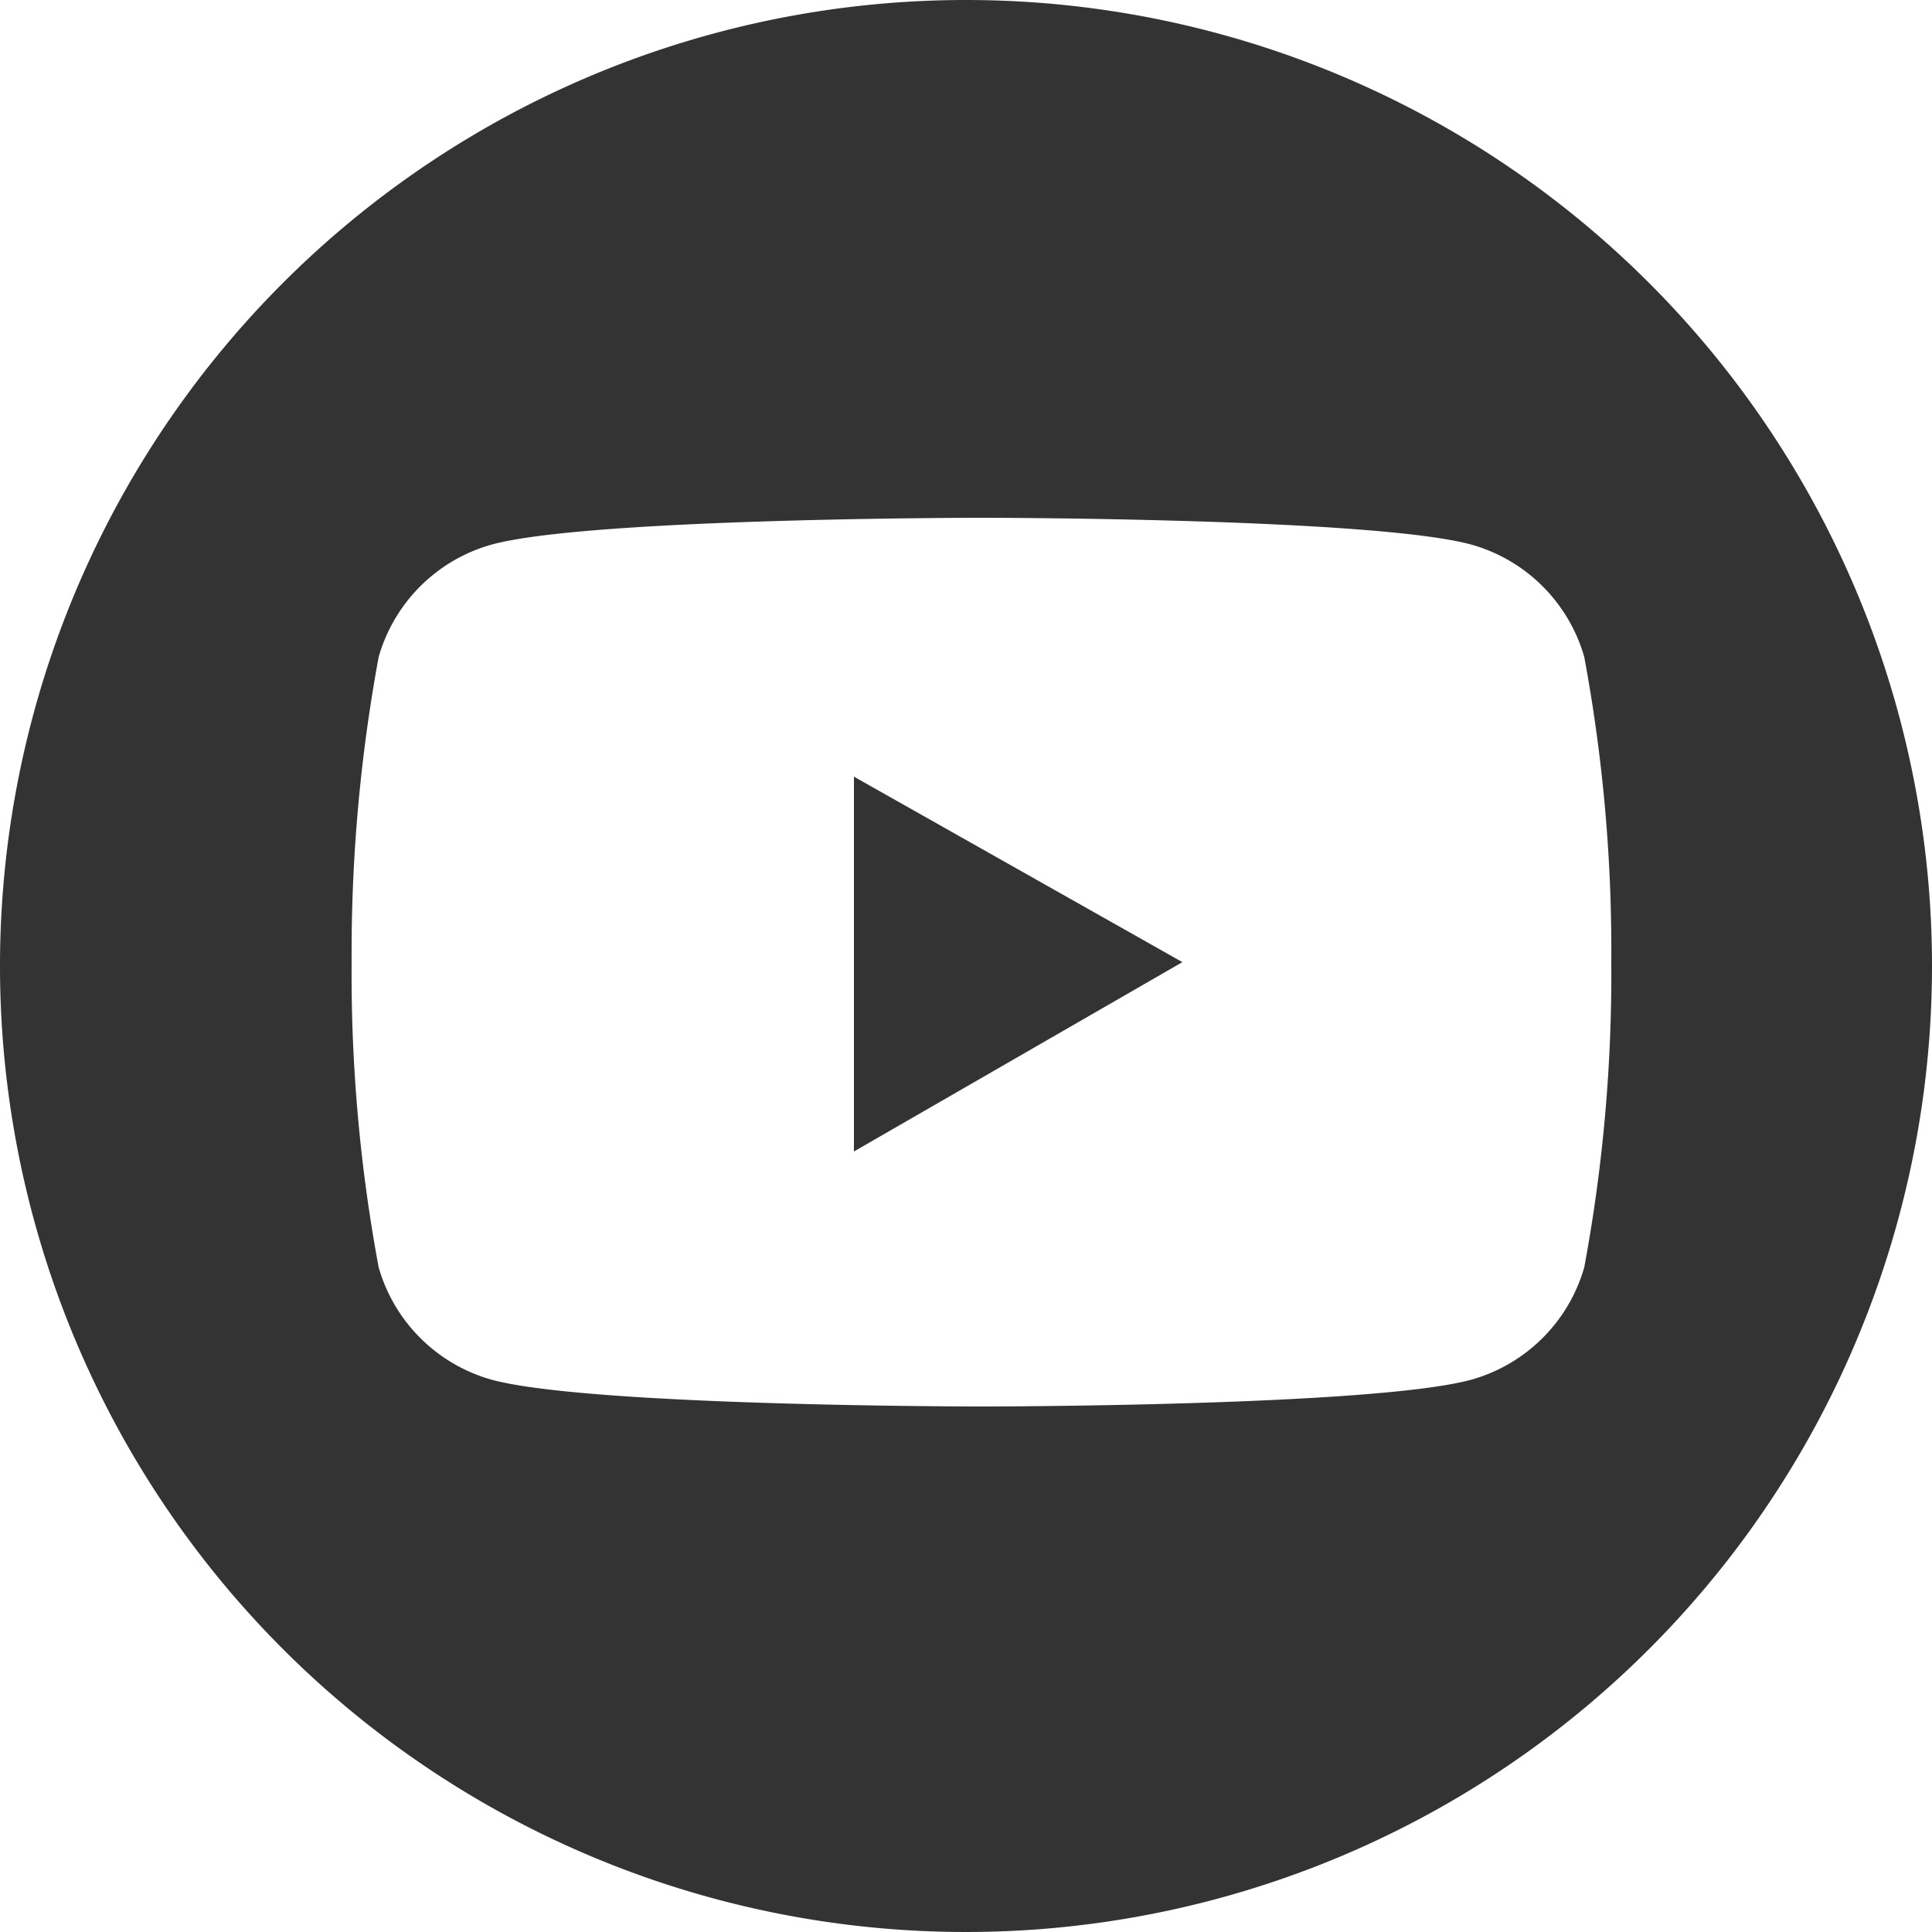
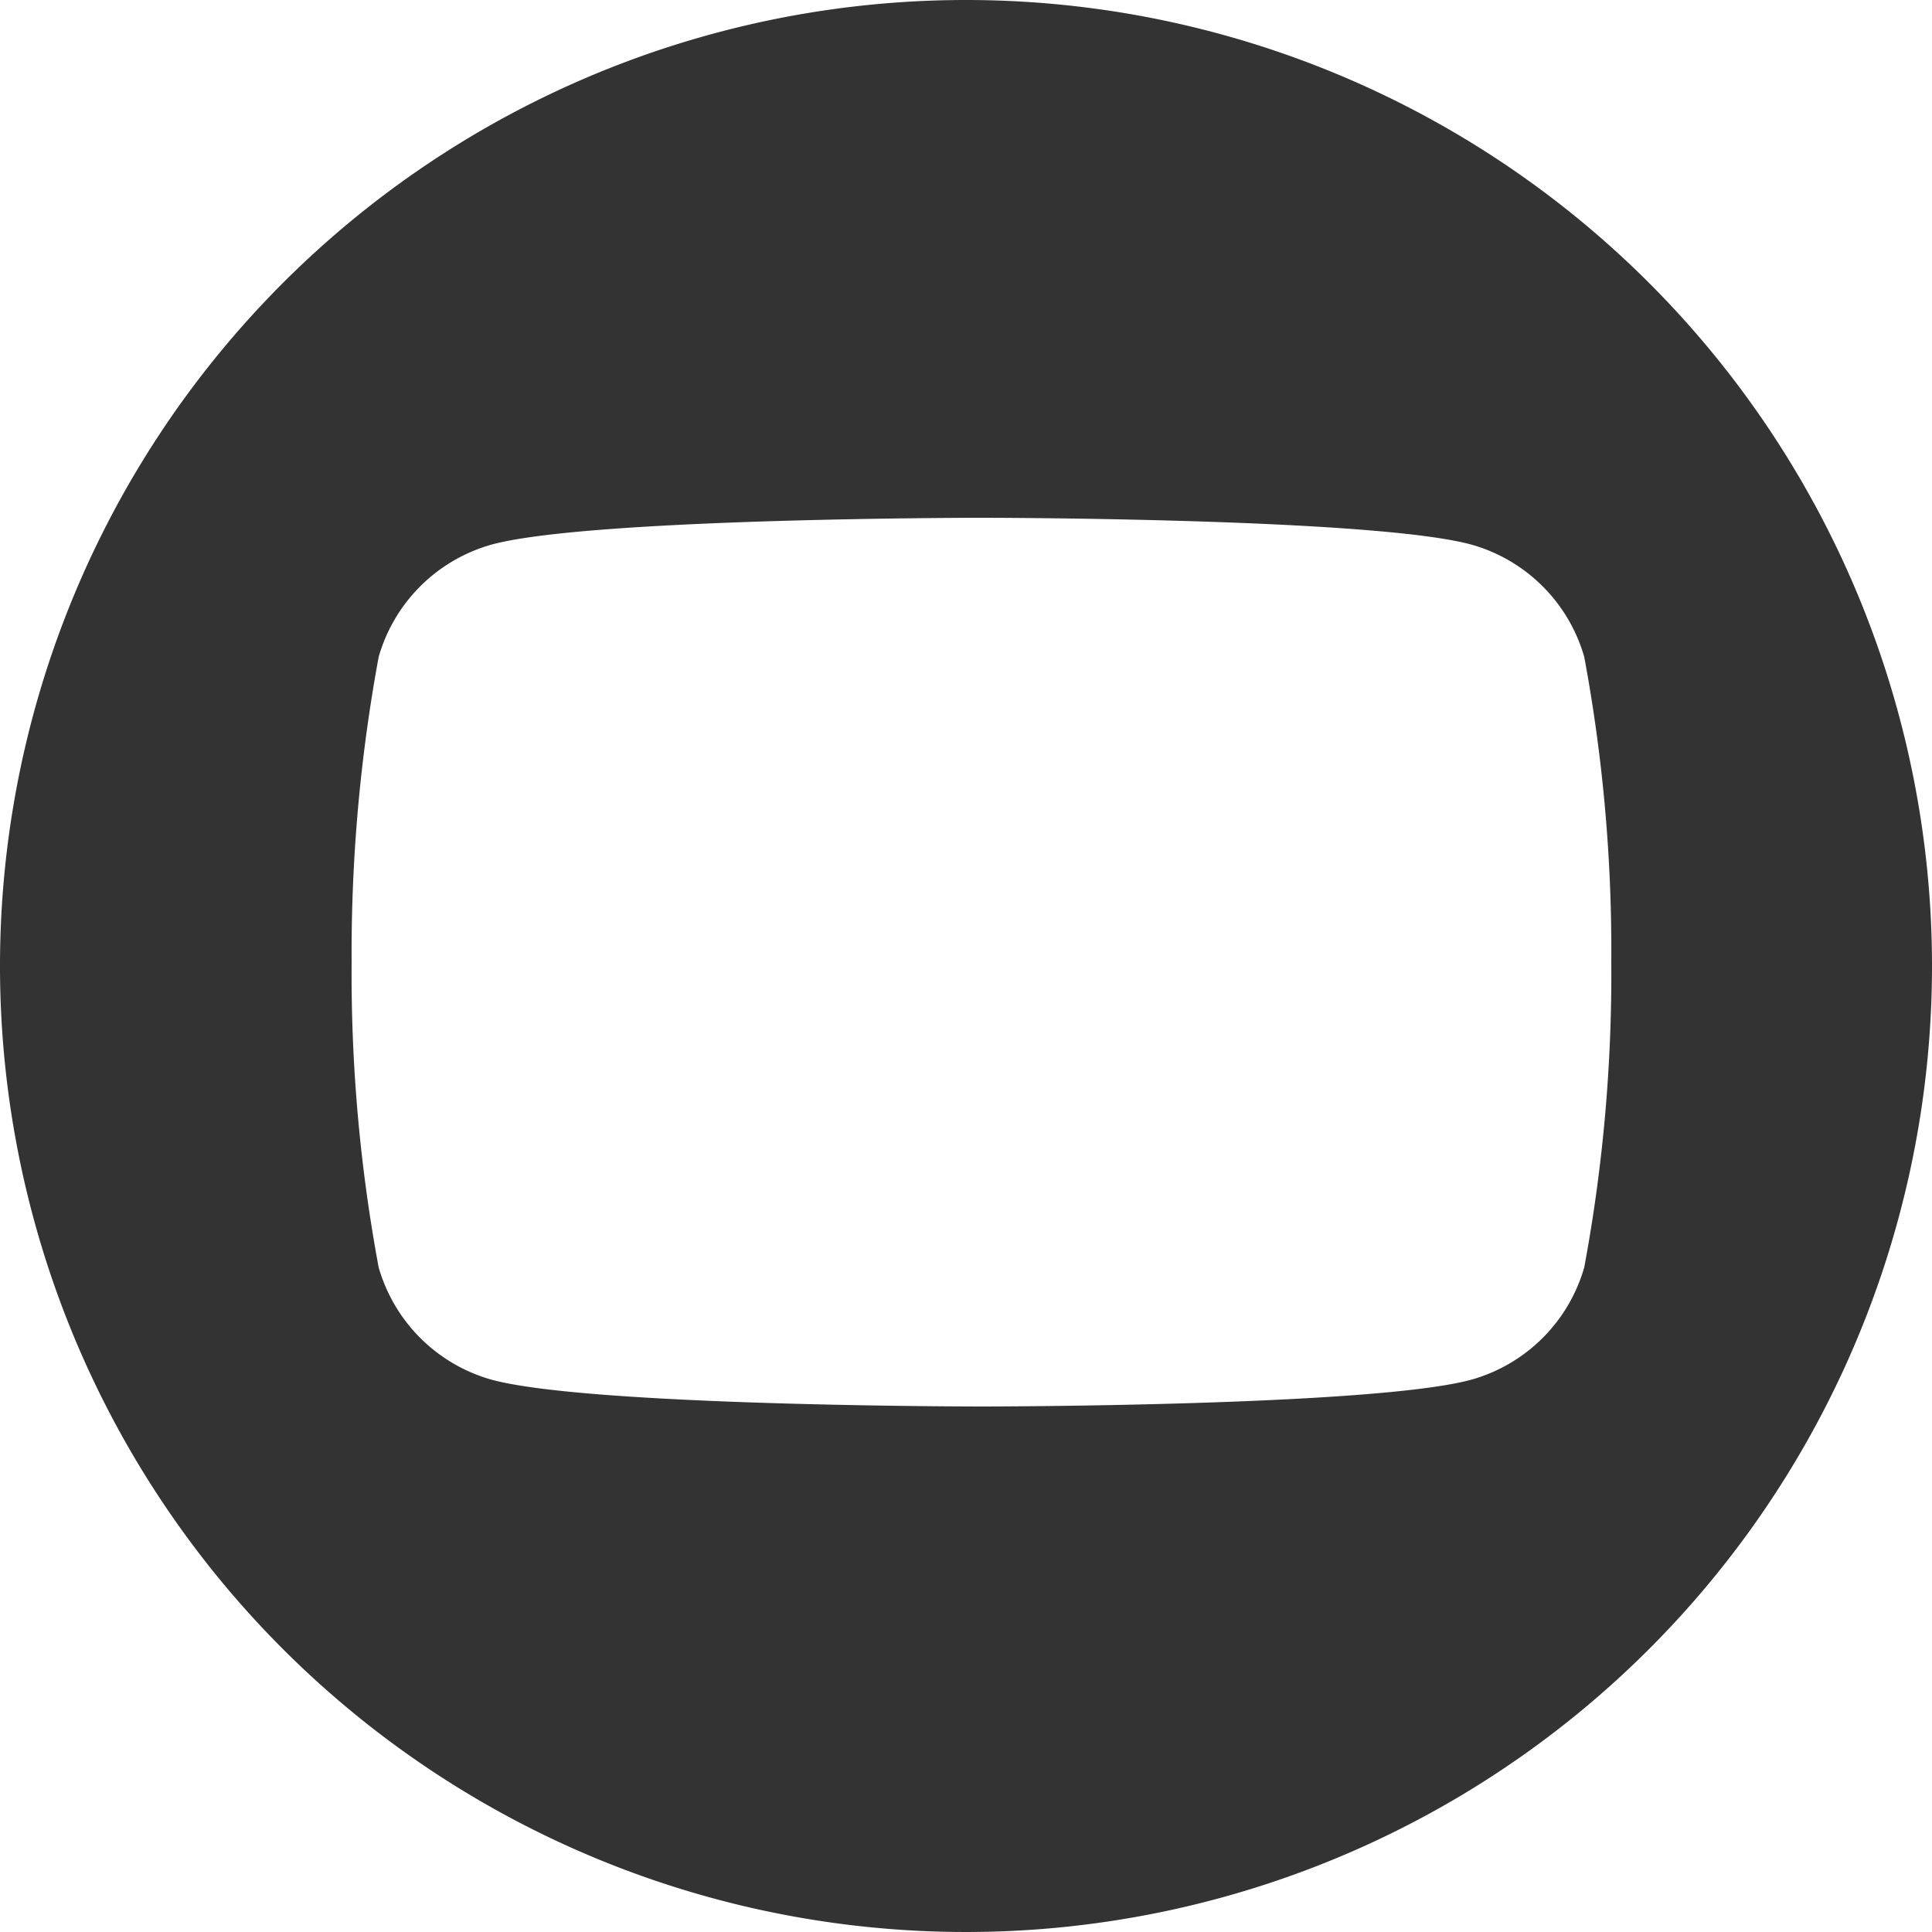
<svg xmlns="http://www.w3.org/2000/svg" id="レイヤー_1" data-name="レイヤー 1" viewBox="0 0 50 50">
  <defs>
    <style>.cls-1{fill:#333}</style>
  </defs>
-   <path class="cls-1" d="M22.1 29.8l8.5-4.9-8.5-4.8v9.7z" />
  <path class="cls-1" d="M25 0a25 25 0 1025 25A25 25 0 0025 0zm16 32.8a4.23 4.23 0 01-2.9 2.9c-2.5.7-12.7.7-12.7.7s-10.2 0-12.7-.7a4.23 4.23 0 01-2.9-2.9 41.46 41.46 0 01-.7-7.9 42.19 42.19 0 01.7-7.9 4.23 4.23 0 012.9-2.9c2.5-.7 12.7-.7 12.7-.7s10.2 0 12.7.7A4.23 4.23 0 0141 17a41.46 41.46 0 01.7 7.9 41.46 41.46 0 01-.7 7.9z" />
</svg>